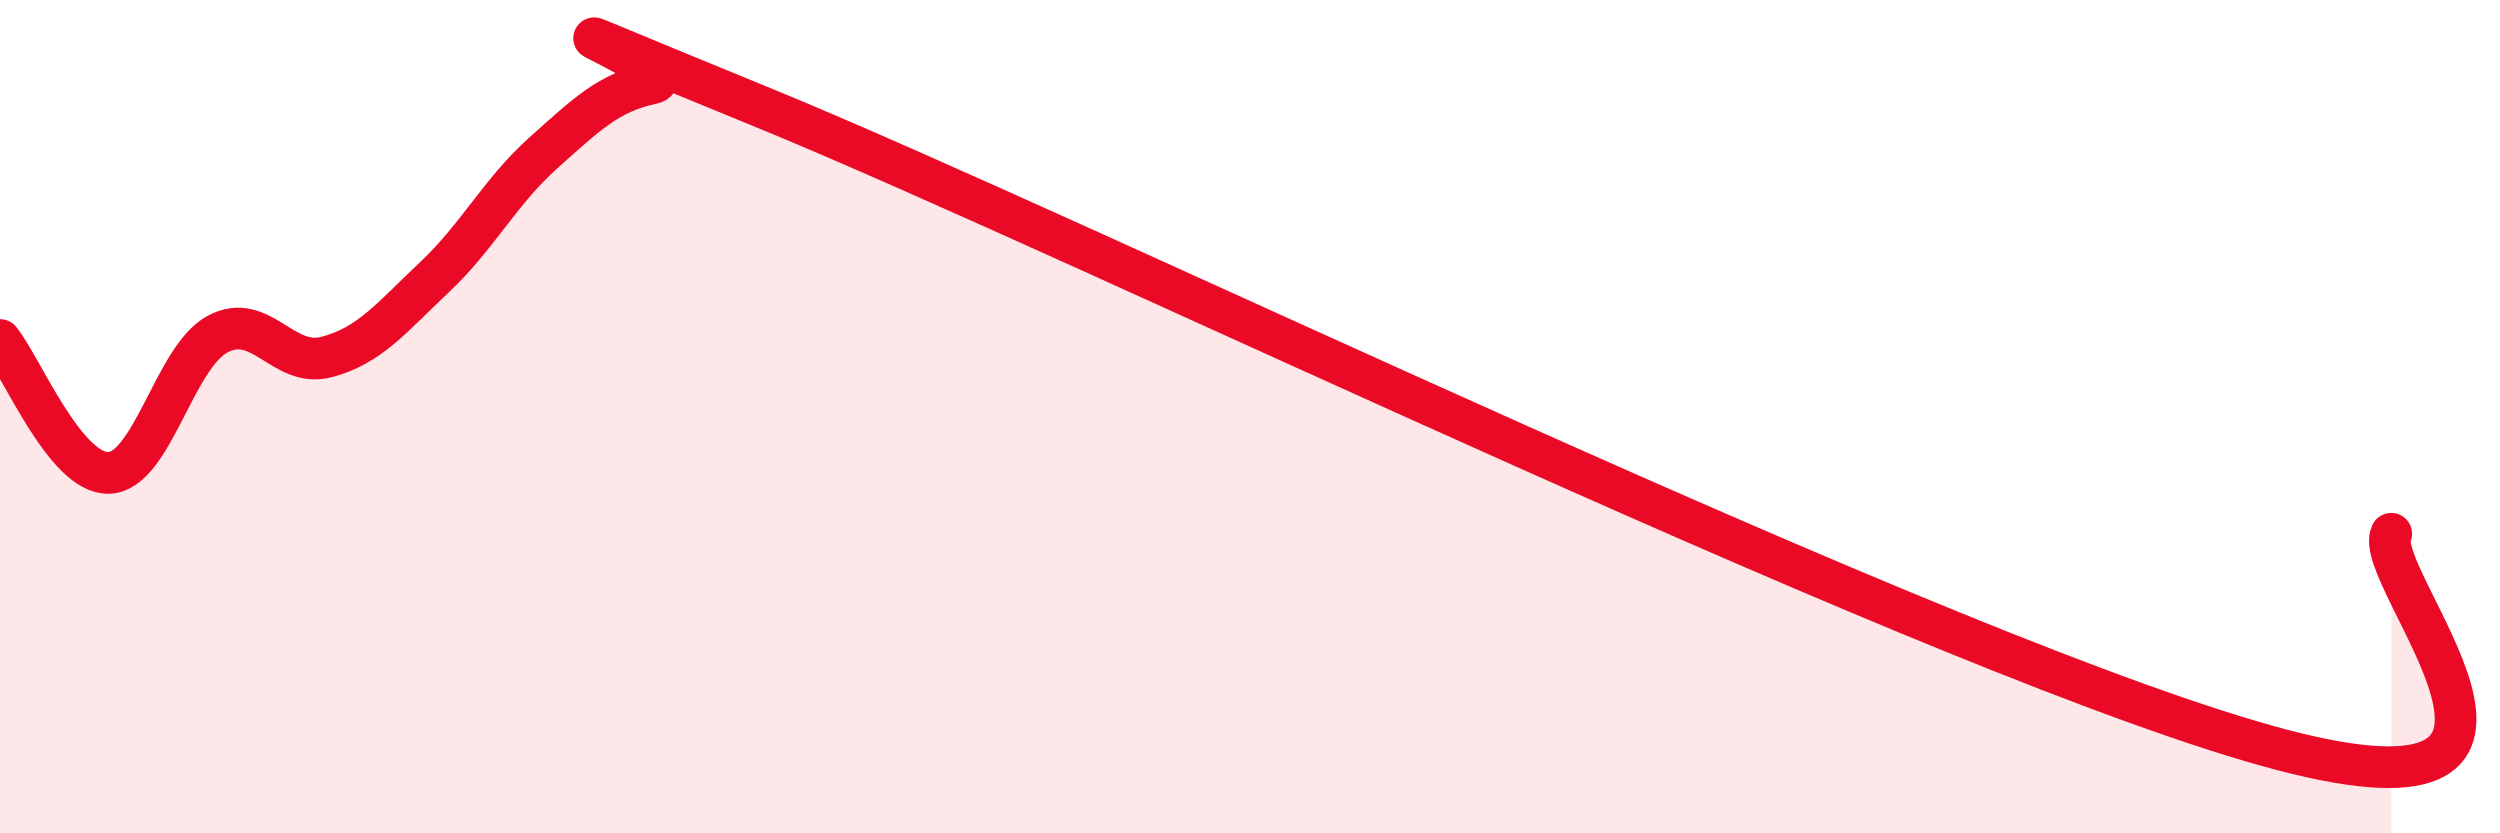
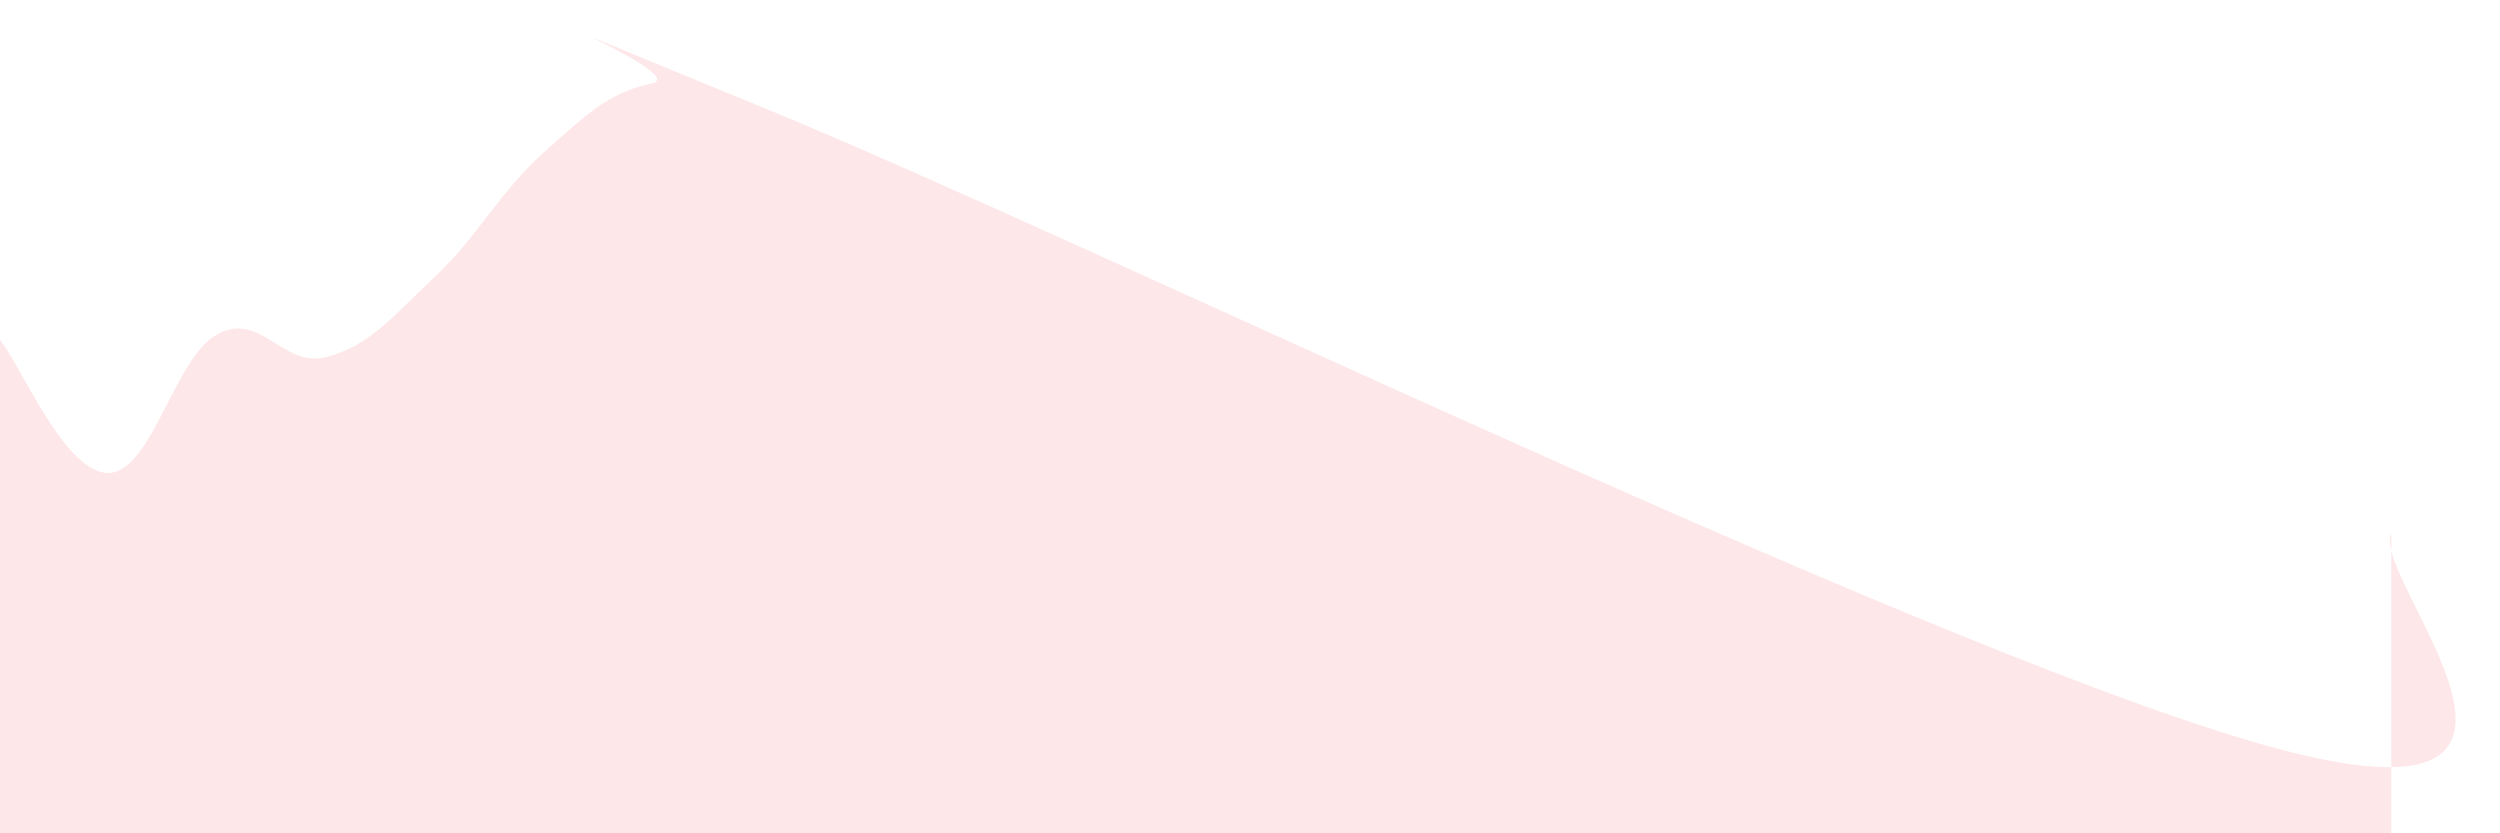
<svg xmlns="http://www.w3.org/2000/svg" width="60" height="20" viewBox="0 0 60 20">
  <path d="M 0,8.16 C 0.52,8.8 1.57,11.38 2.61,11.35 C 3.65,11.32 4.18,8.58 5.22,8.02 C 6.26,7.46 6.79,8.84 7.83,8.57 C 8.87,8.3 9.39,7.63 10.43,6.65 C 11.47,5.67 12,4.6 13.04,3.67 C 14.08,2.74 14.61,2.22 15.65,2 C 16.69,1.78 10.43,-0.64 18.26,2.56 C 26.09,5.76 46.95,15.95 54.78,18 C 62.61,20.05 56.87,13.85 57.39,12.81L57.39 20L0 20Z" fill="#EB0A25" opacity="0.1" stroke-linecap="round" stroke-linejoin="round" />
-   <path d="M 0,8.16 C 0.52,8.8 1.57,11.38 2.61,11.35 C 3.65,11.32 4.18,8.58 5.22,8.02 C 6.26,7.46 6.79,8.84 7.83,8.57 C 8.87,8.3 9.39,7.63 10.43,6.65 C 11.47,5.67 12,4.6 13.04,3.67 C 14.08,2.74 14.61,2.22 15.65,2 C 16.69,1.78 10.43,-0.64 18.26,2.56 C 26.09,5.76 46.95,15.95 54.78,18 C 62.61,20.05 56.87,13.85 57.39,12.81" stroke="#EB0A25" stroke-width="1" fill="none" stroke-linecap="round" stroke-linejoin="round" />
</svg>